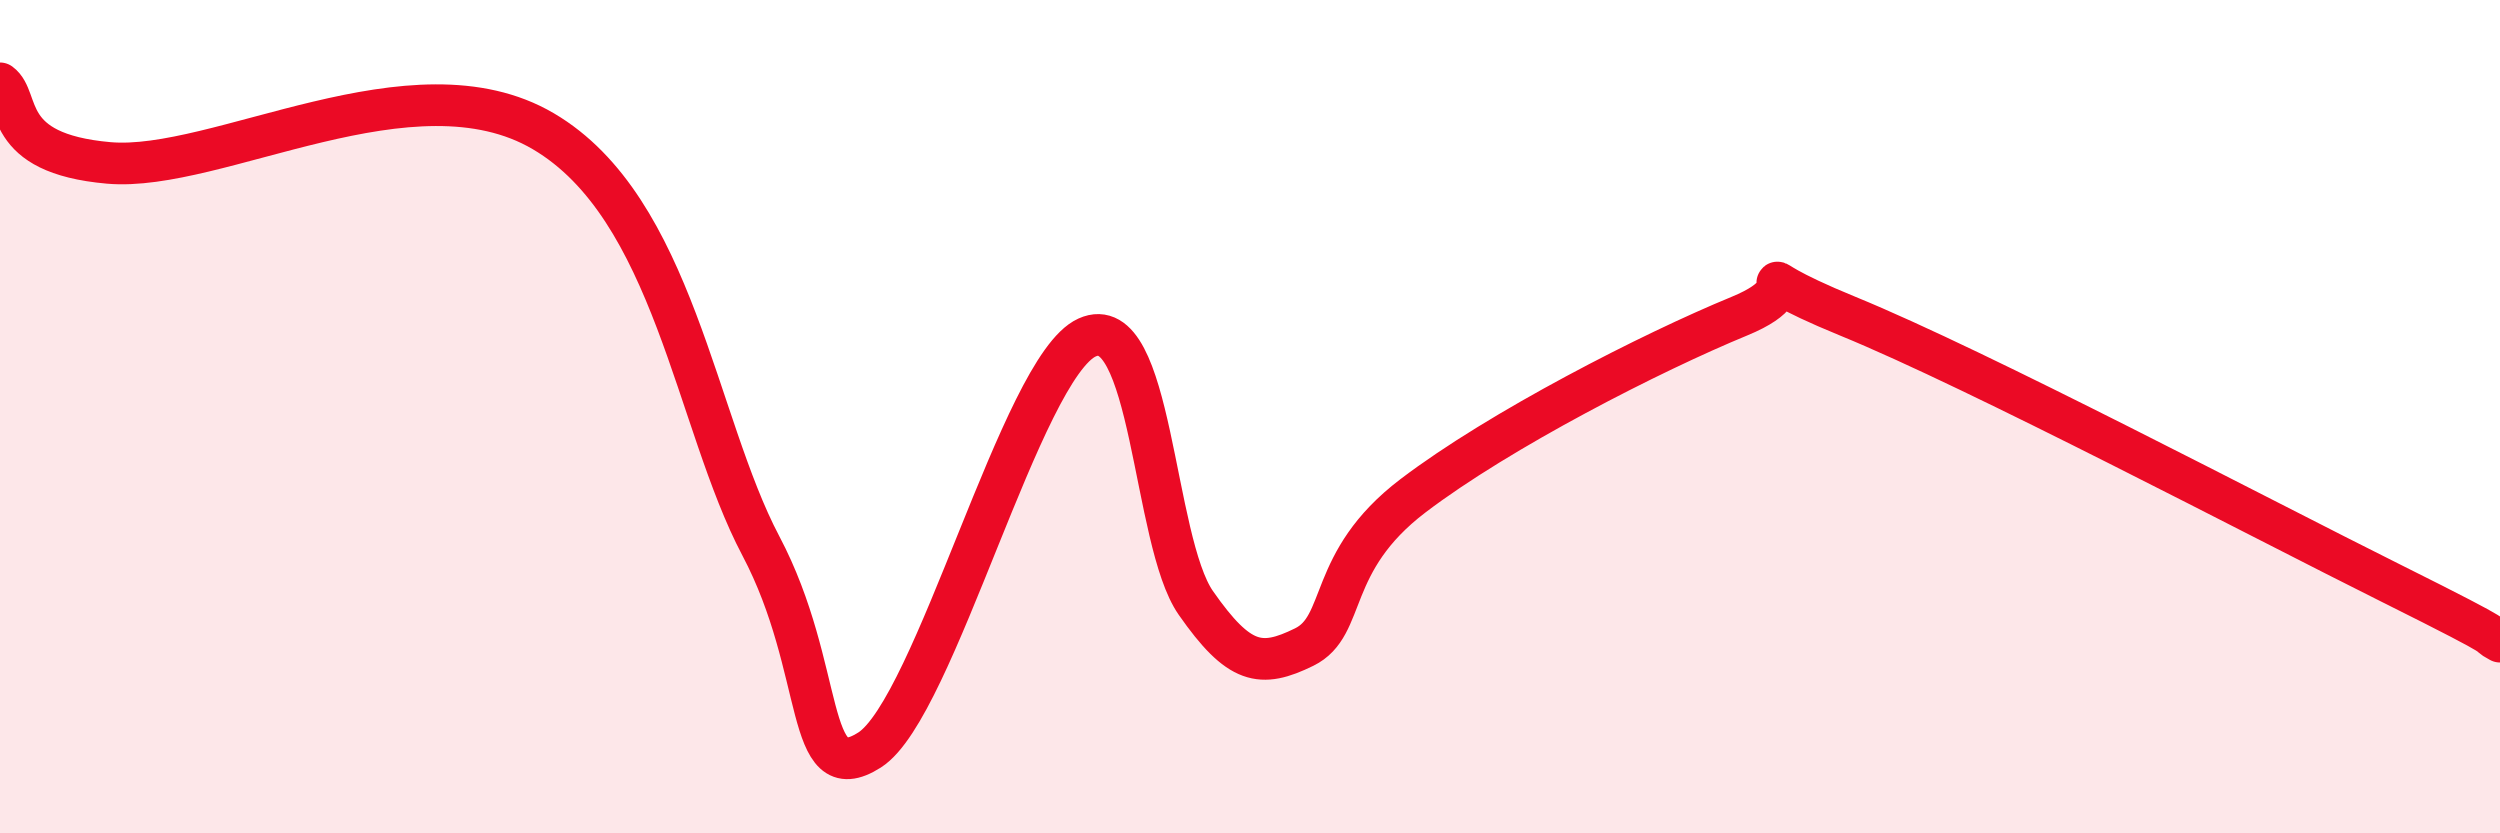
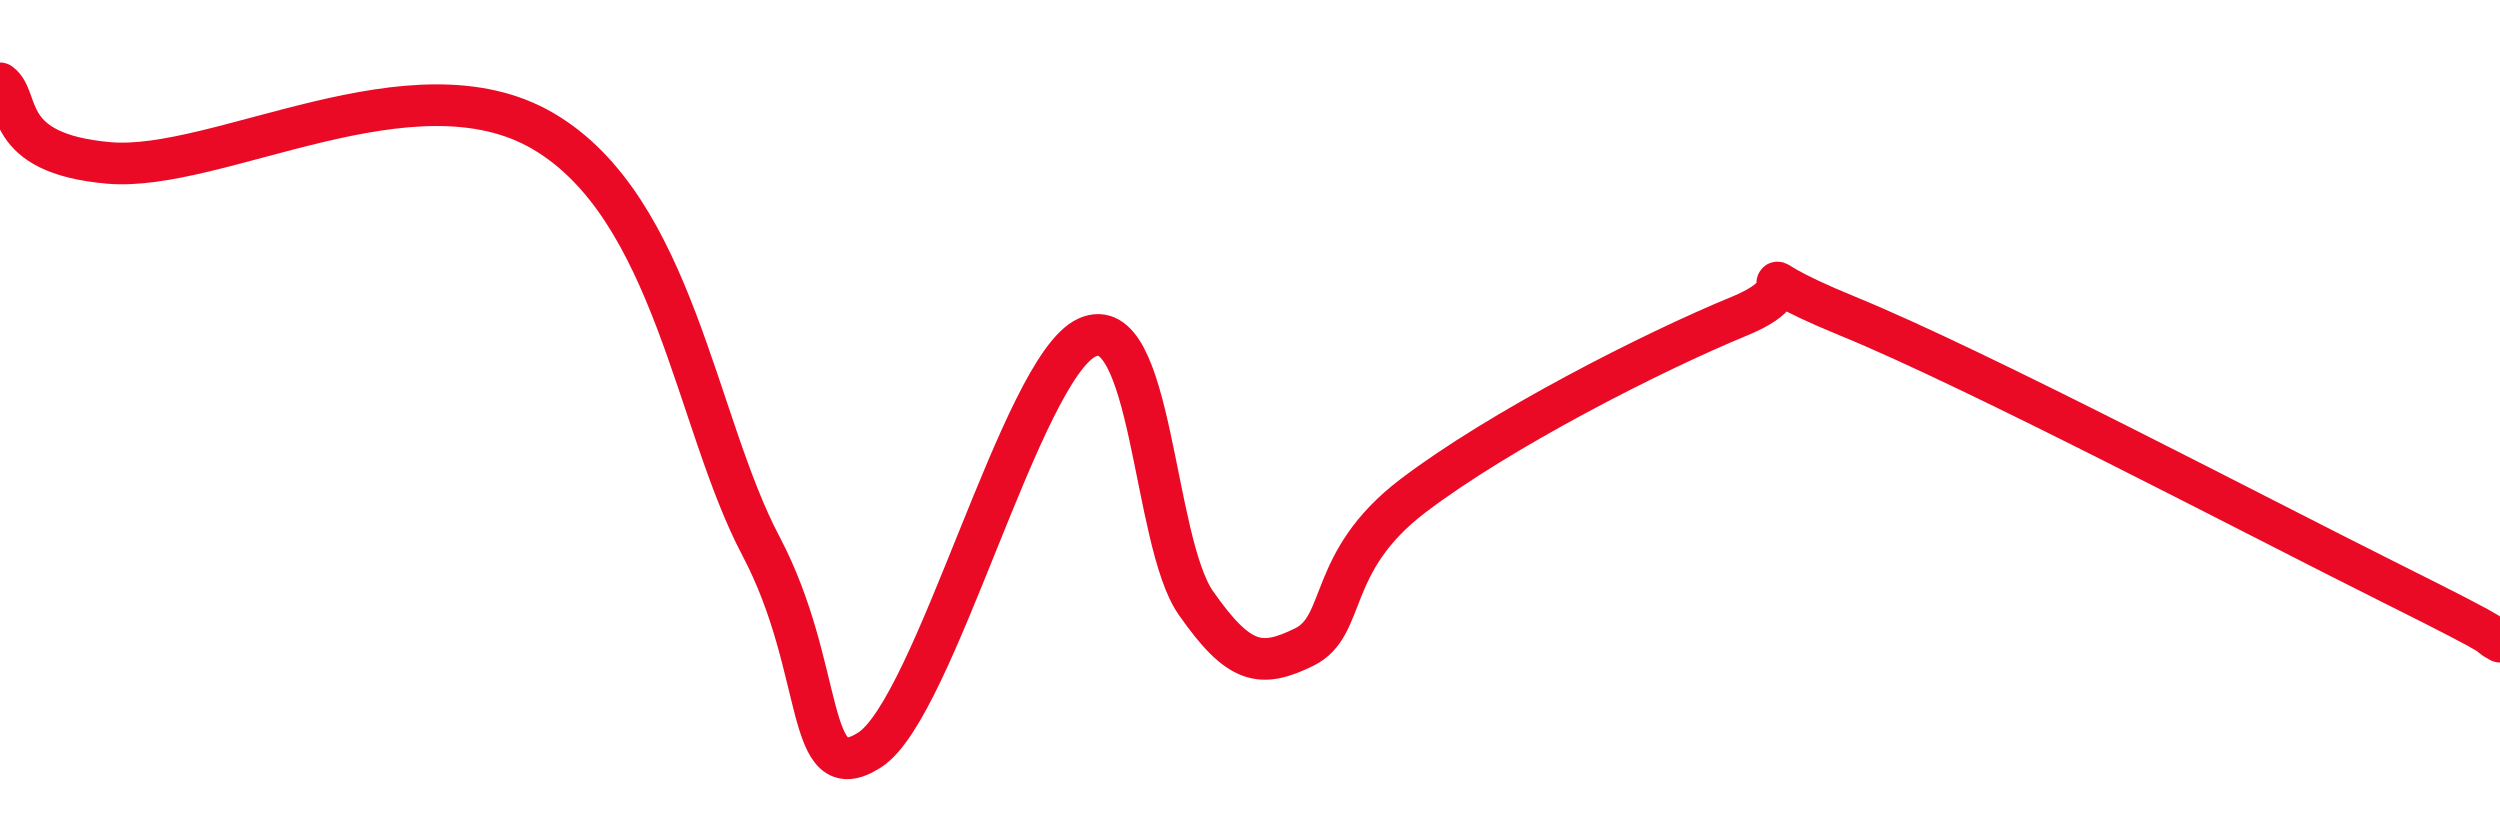
<svg xmlns="http://www.w3.org/2000/svg" width="60" height="20" viewBox="0 0 60 20">
-   <path d="M 0,2 C 0.52,2.38 0,3.68 2.61,3.91 C 5.22,4.14 9.91,1.31 13.04,3.15 C 16.17,4.99 16.69,10.13 18.26,13.1 C 19.83,16.07 19.3,19 20.87,18 C 22.44,17 24.52,8.81 26.09,8.1 C 27.66,7.39 27.66,12.98 28.7,14.47 C 29.74,15.96 30.26,16.04 31.3,15.53 C 32.34,15.02 31.82,13.49 33.91,11.9 C 36,10.31 39.65,8.45 41.74,7.59 C 43.83,6.73 41.22,6.31 44.35,7.59 C 47.48,8.87 54.26,12.44 57.39,14 C 60.52,15.56 59.48,15.12 60,15.4L60 20L0 20Z" fill="#EB0A25" opacity="0.1" stroke-linecap="round" stroke-linejoin="round" />
  <path d="M 0,2 C 0.52,2.38 0,3.68 2.61,3.91 C 5.22,4.14 9.91,1.31 13.04,3.15 C 16.17,4.99 16.69,10.13 18.26,13.1 C 19.83,16.07 19.3,19 20.87,18 C 22.44,17 24.52,8.81 26.09,8.1 C 27.66,7.39 27.66,12.98 28.7,14.47 C 29.74,15.96 30.26,16.04 31.3,15.53 C 32.34,15.02 31.82,13.49 33.91,11.9 C 36,10.31 39.65,8.45 41.74,7.59 C 43.83,6.73 41.22,6.31 44.35,7.59 C 47.48,8.87 54.26,12.44 57.39,14 C 60.52,15.56 59.48,15.12 60,15.4" stroke="#EB0A25" stroke-width="1" fill="none" stroke-linecap="round" stroke-linejoin="round" />
</svg>